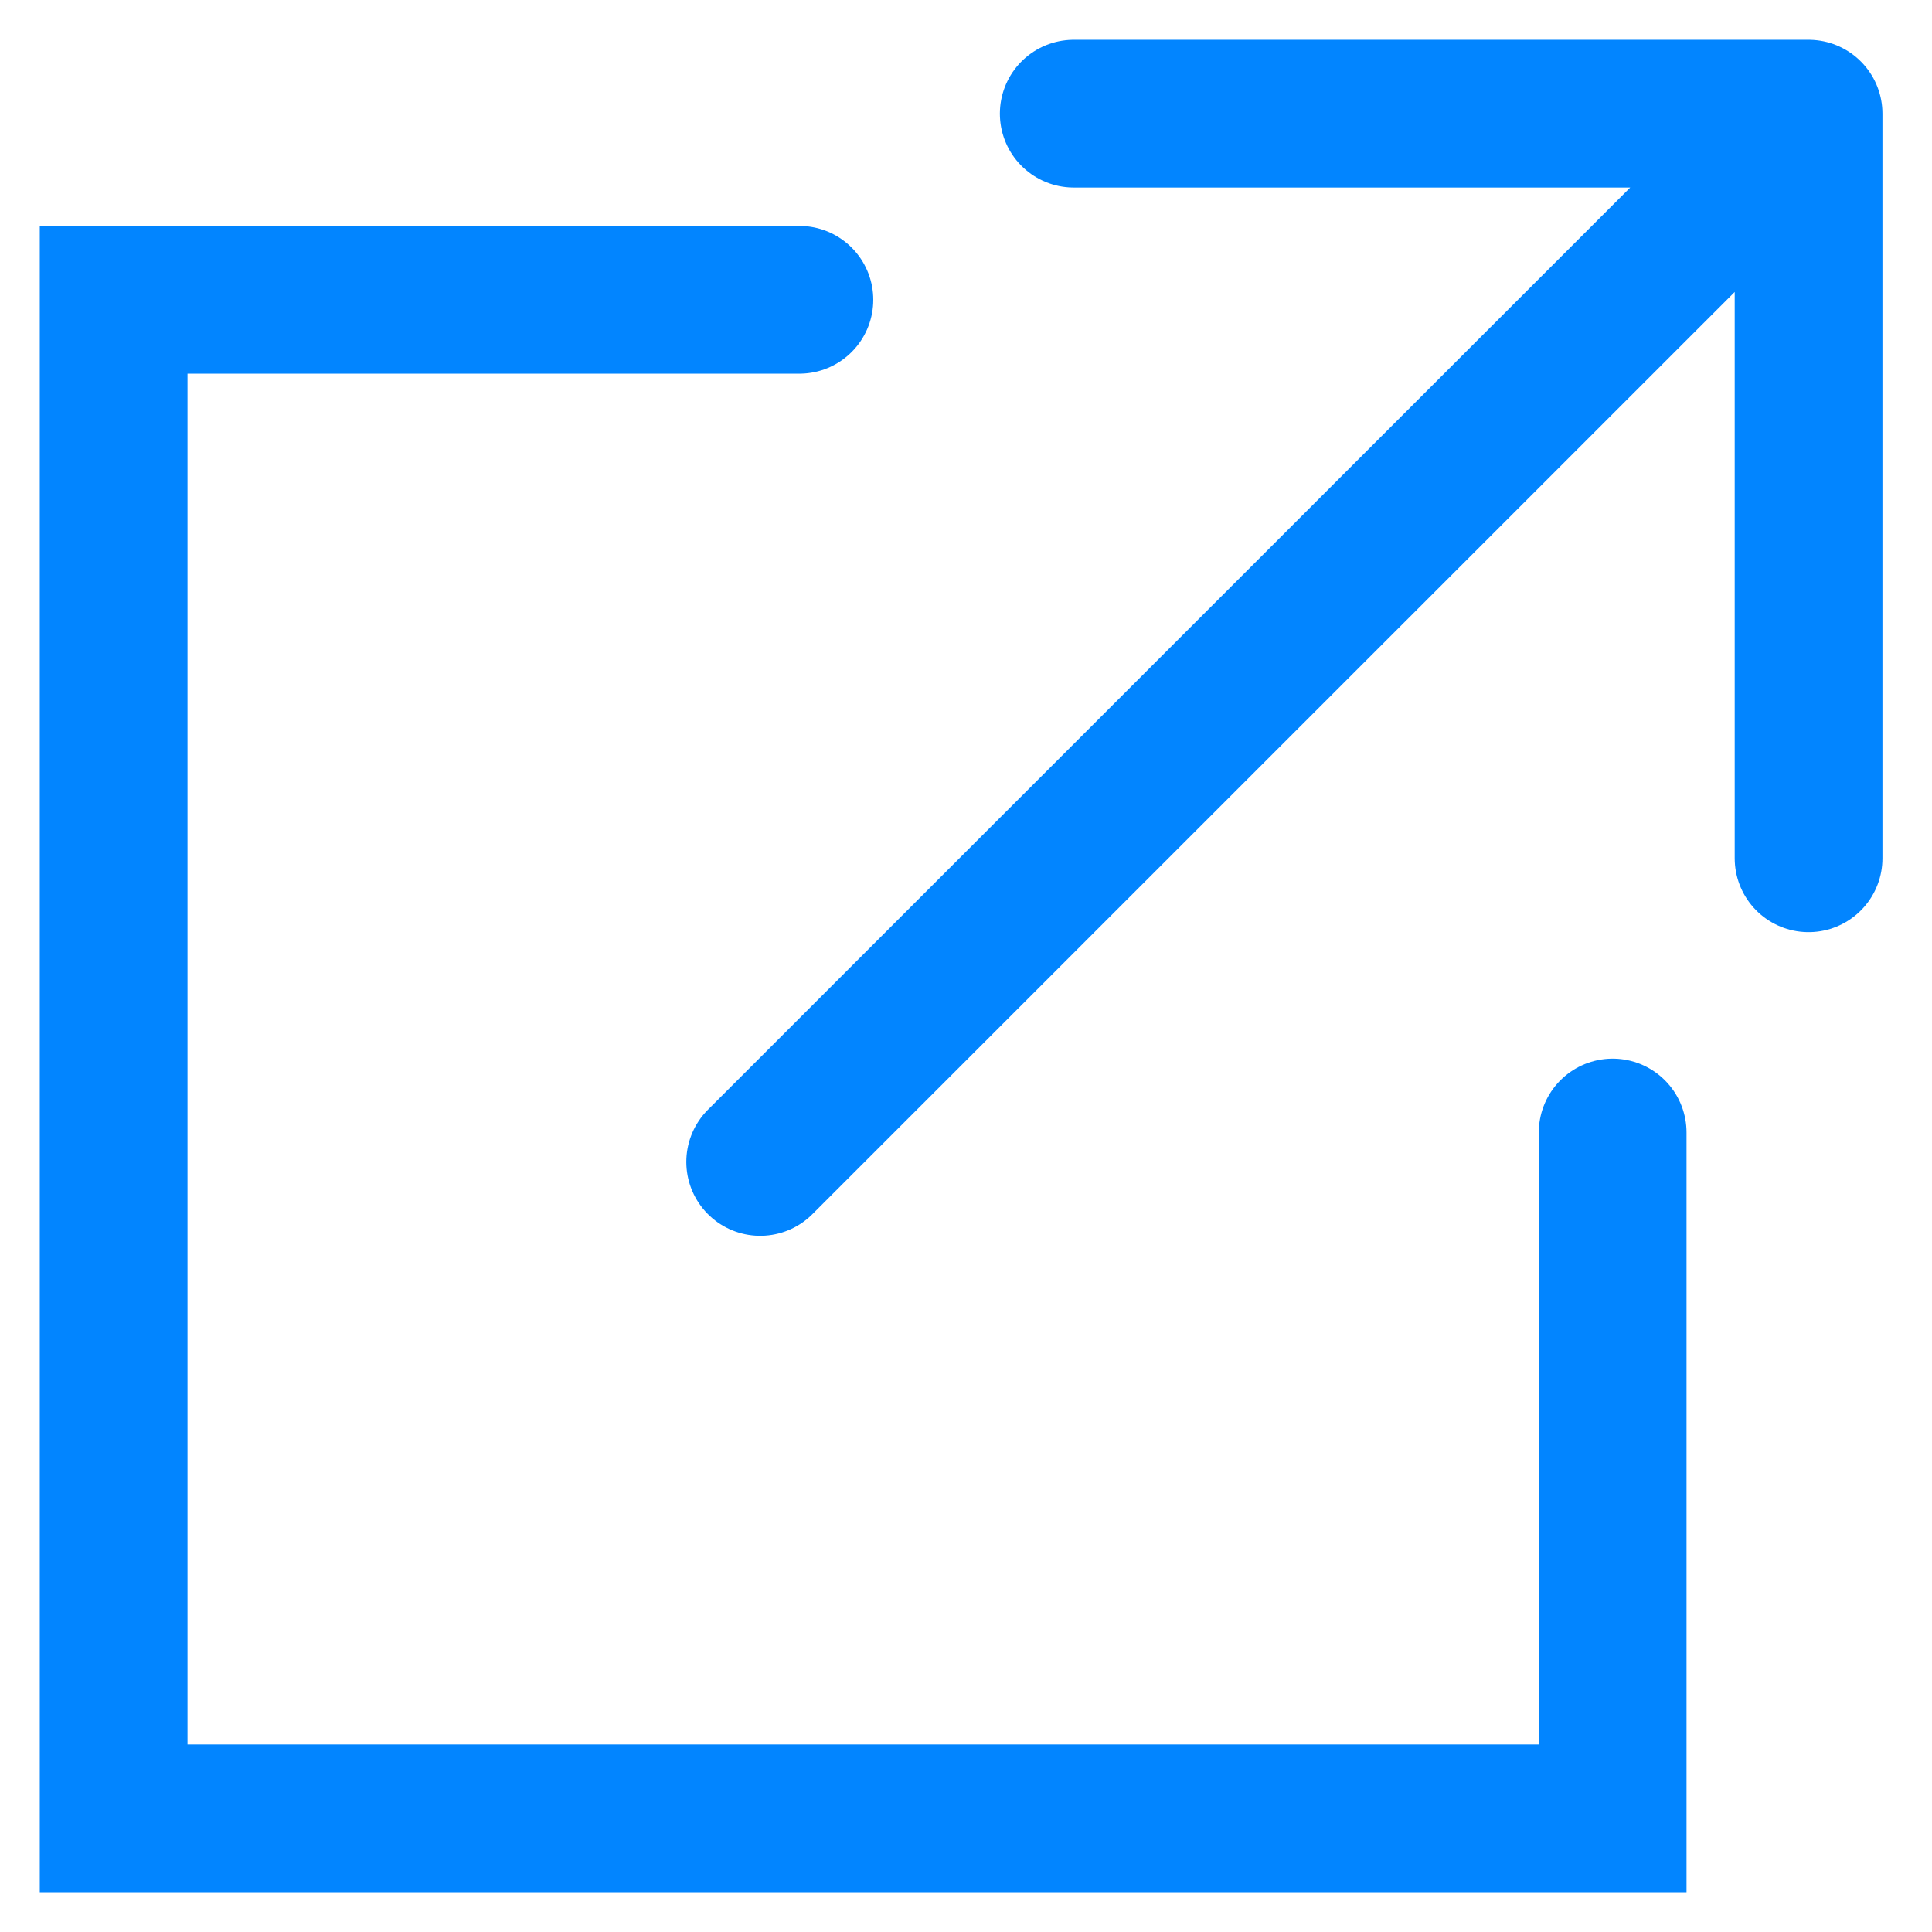
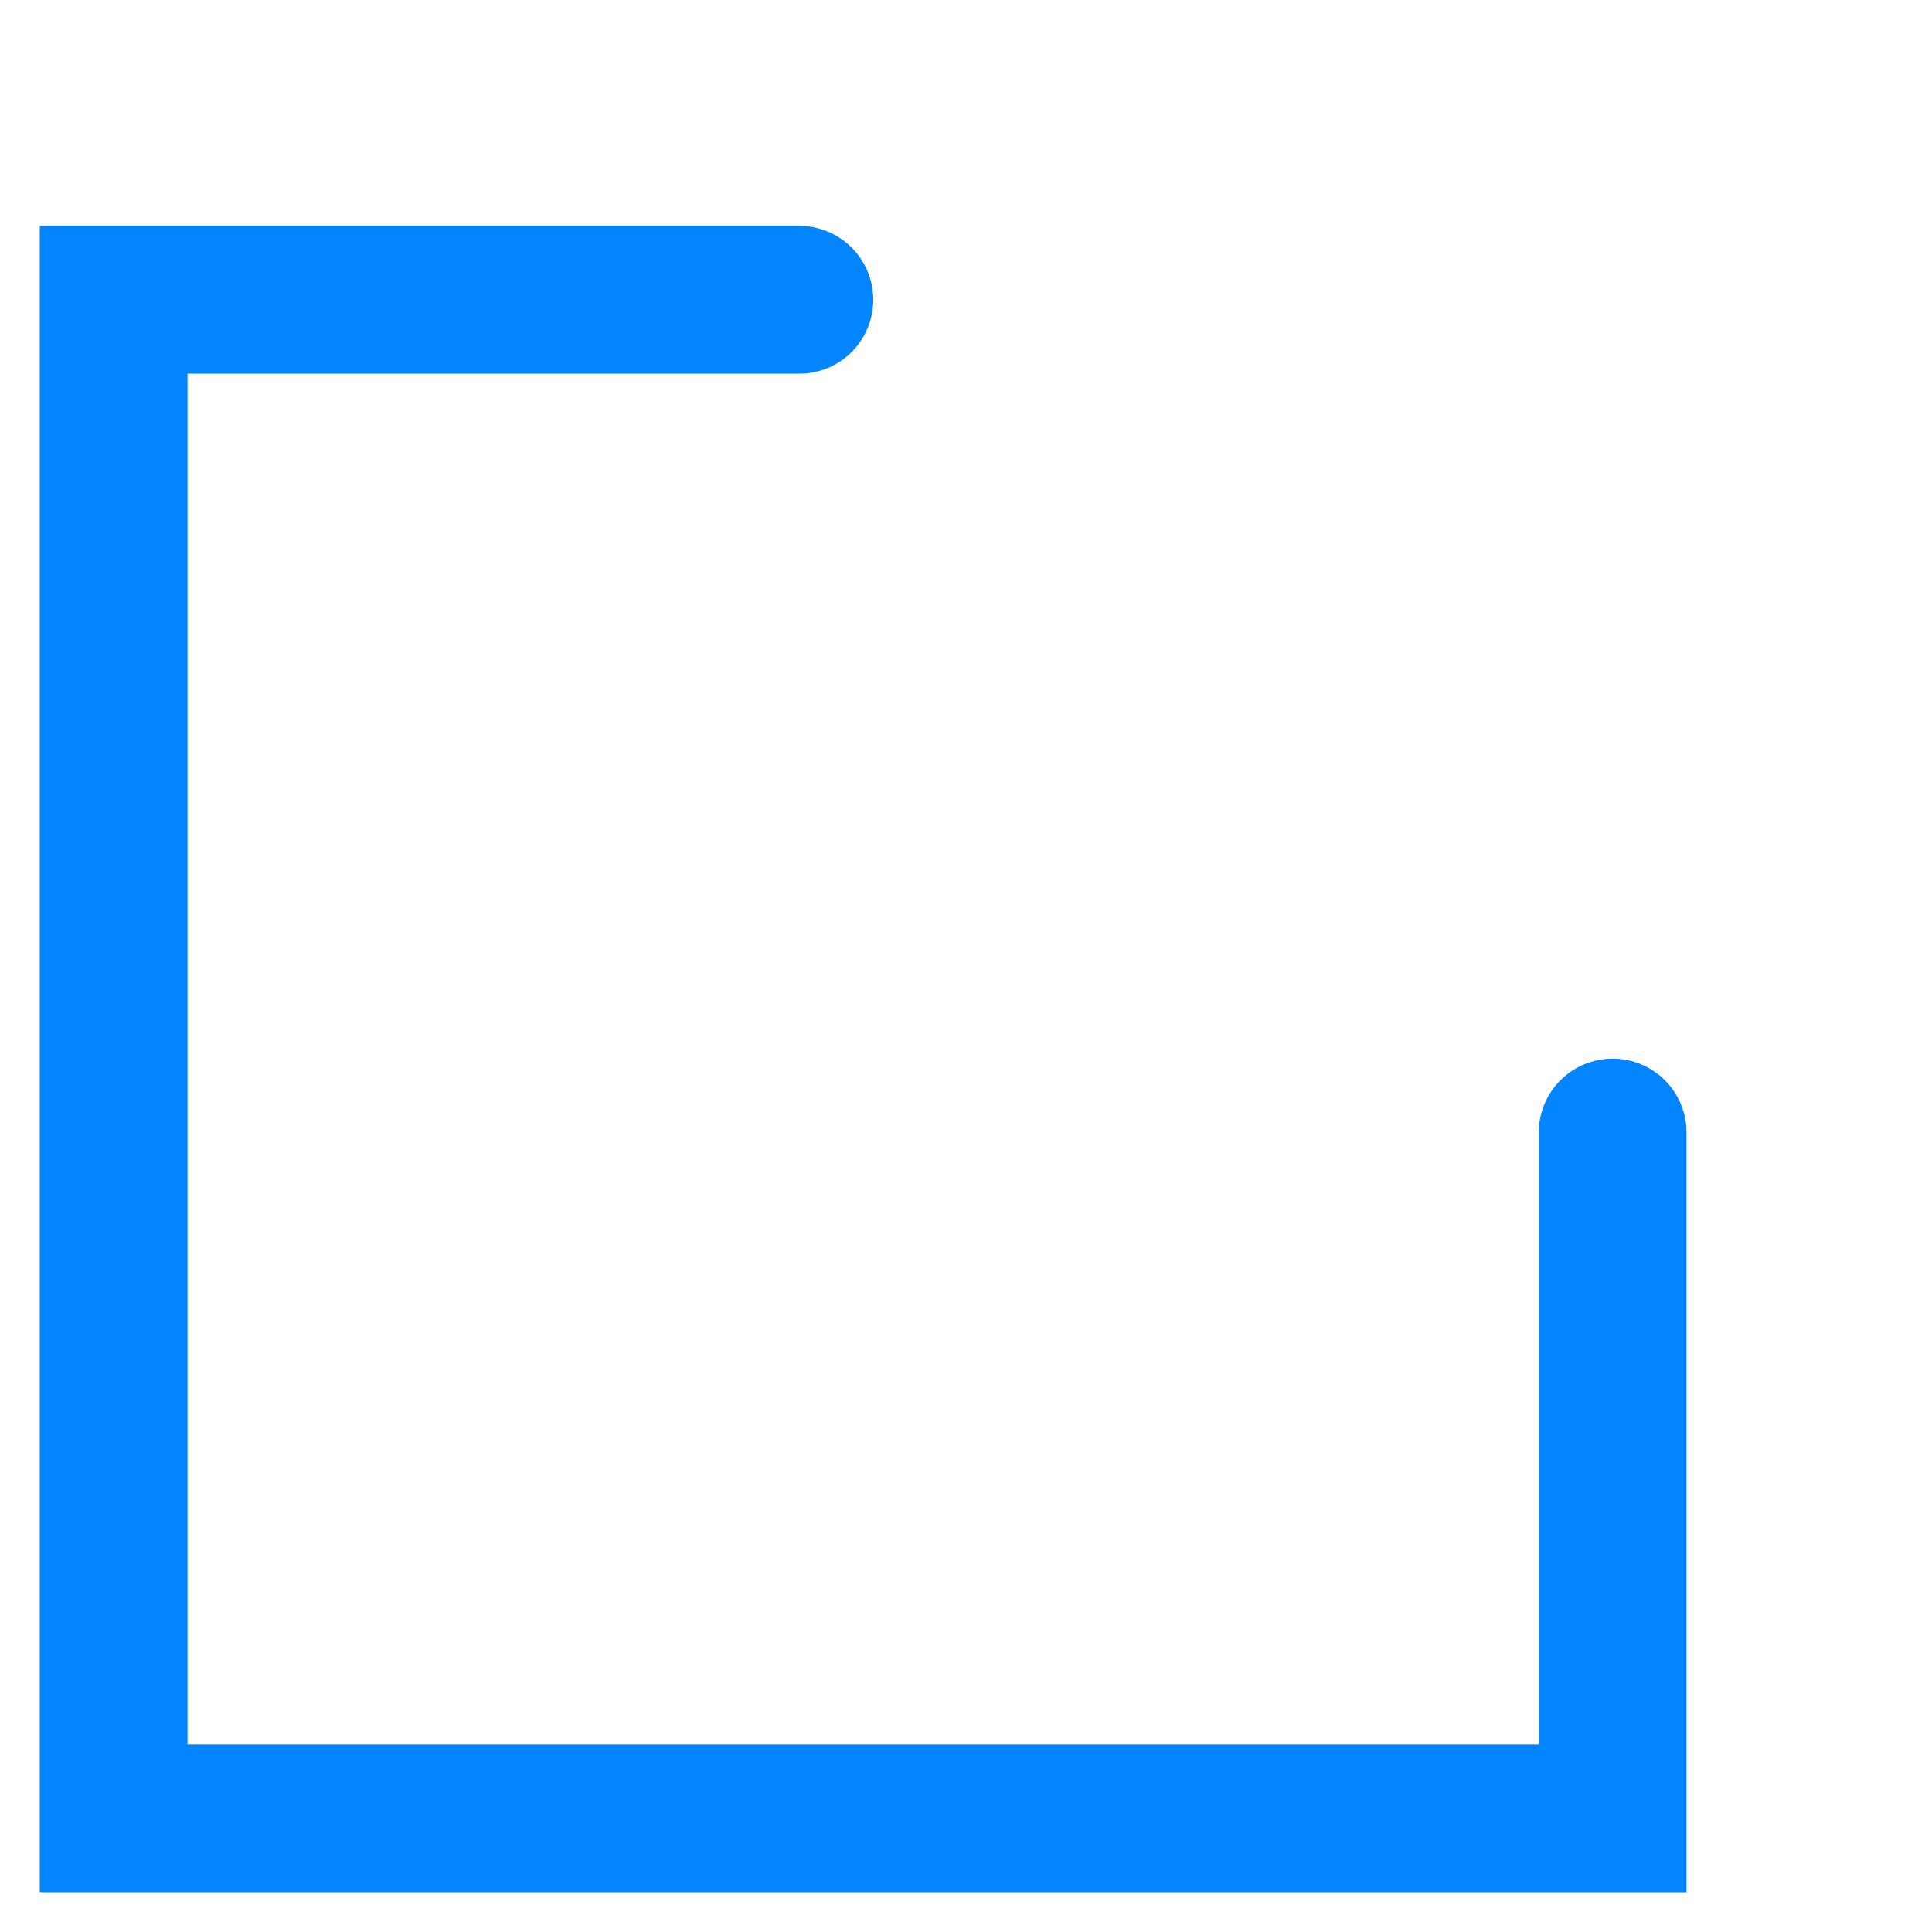
<svg xmlns="http://www.w3.org/2000/svg" width="17" height="17" viewBox="0 0 17 17" fill="none">
  <path d="M7.034 2.638H1V16H14.19V9.965" stroke="#0285FF" stroke-width="1.3" stroke-linecap="round" />
-   <path d="M9.448 1H15.914M15.914 1V7.552M15.914 1L6.689 10.224" stroke="#0285FF" stroke-width="1.3" stroke-linecap="round" />
</svg>